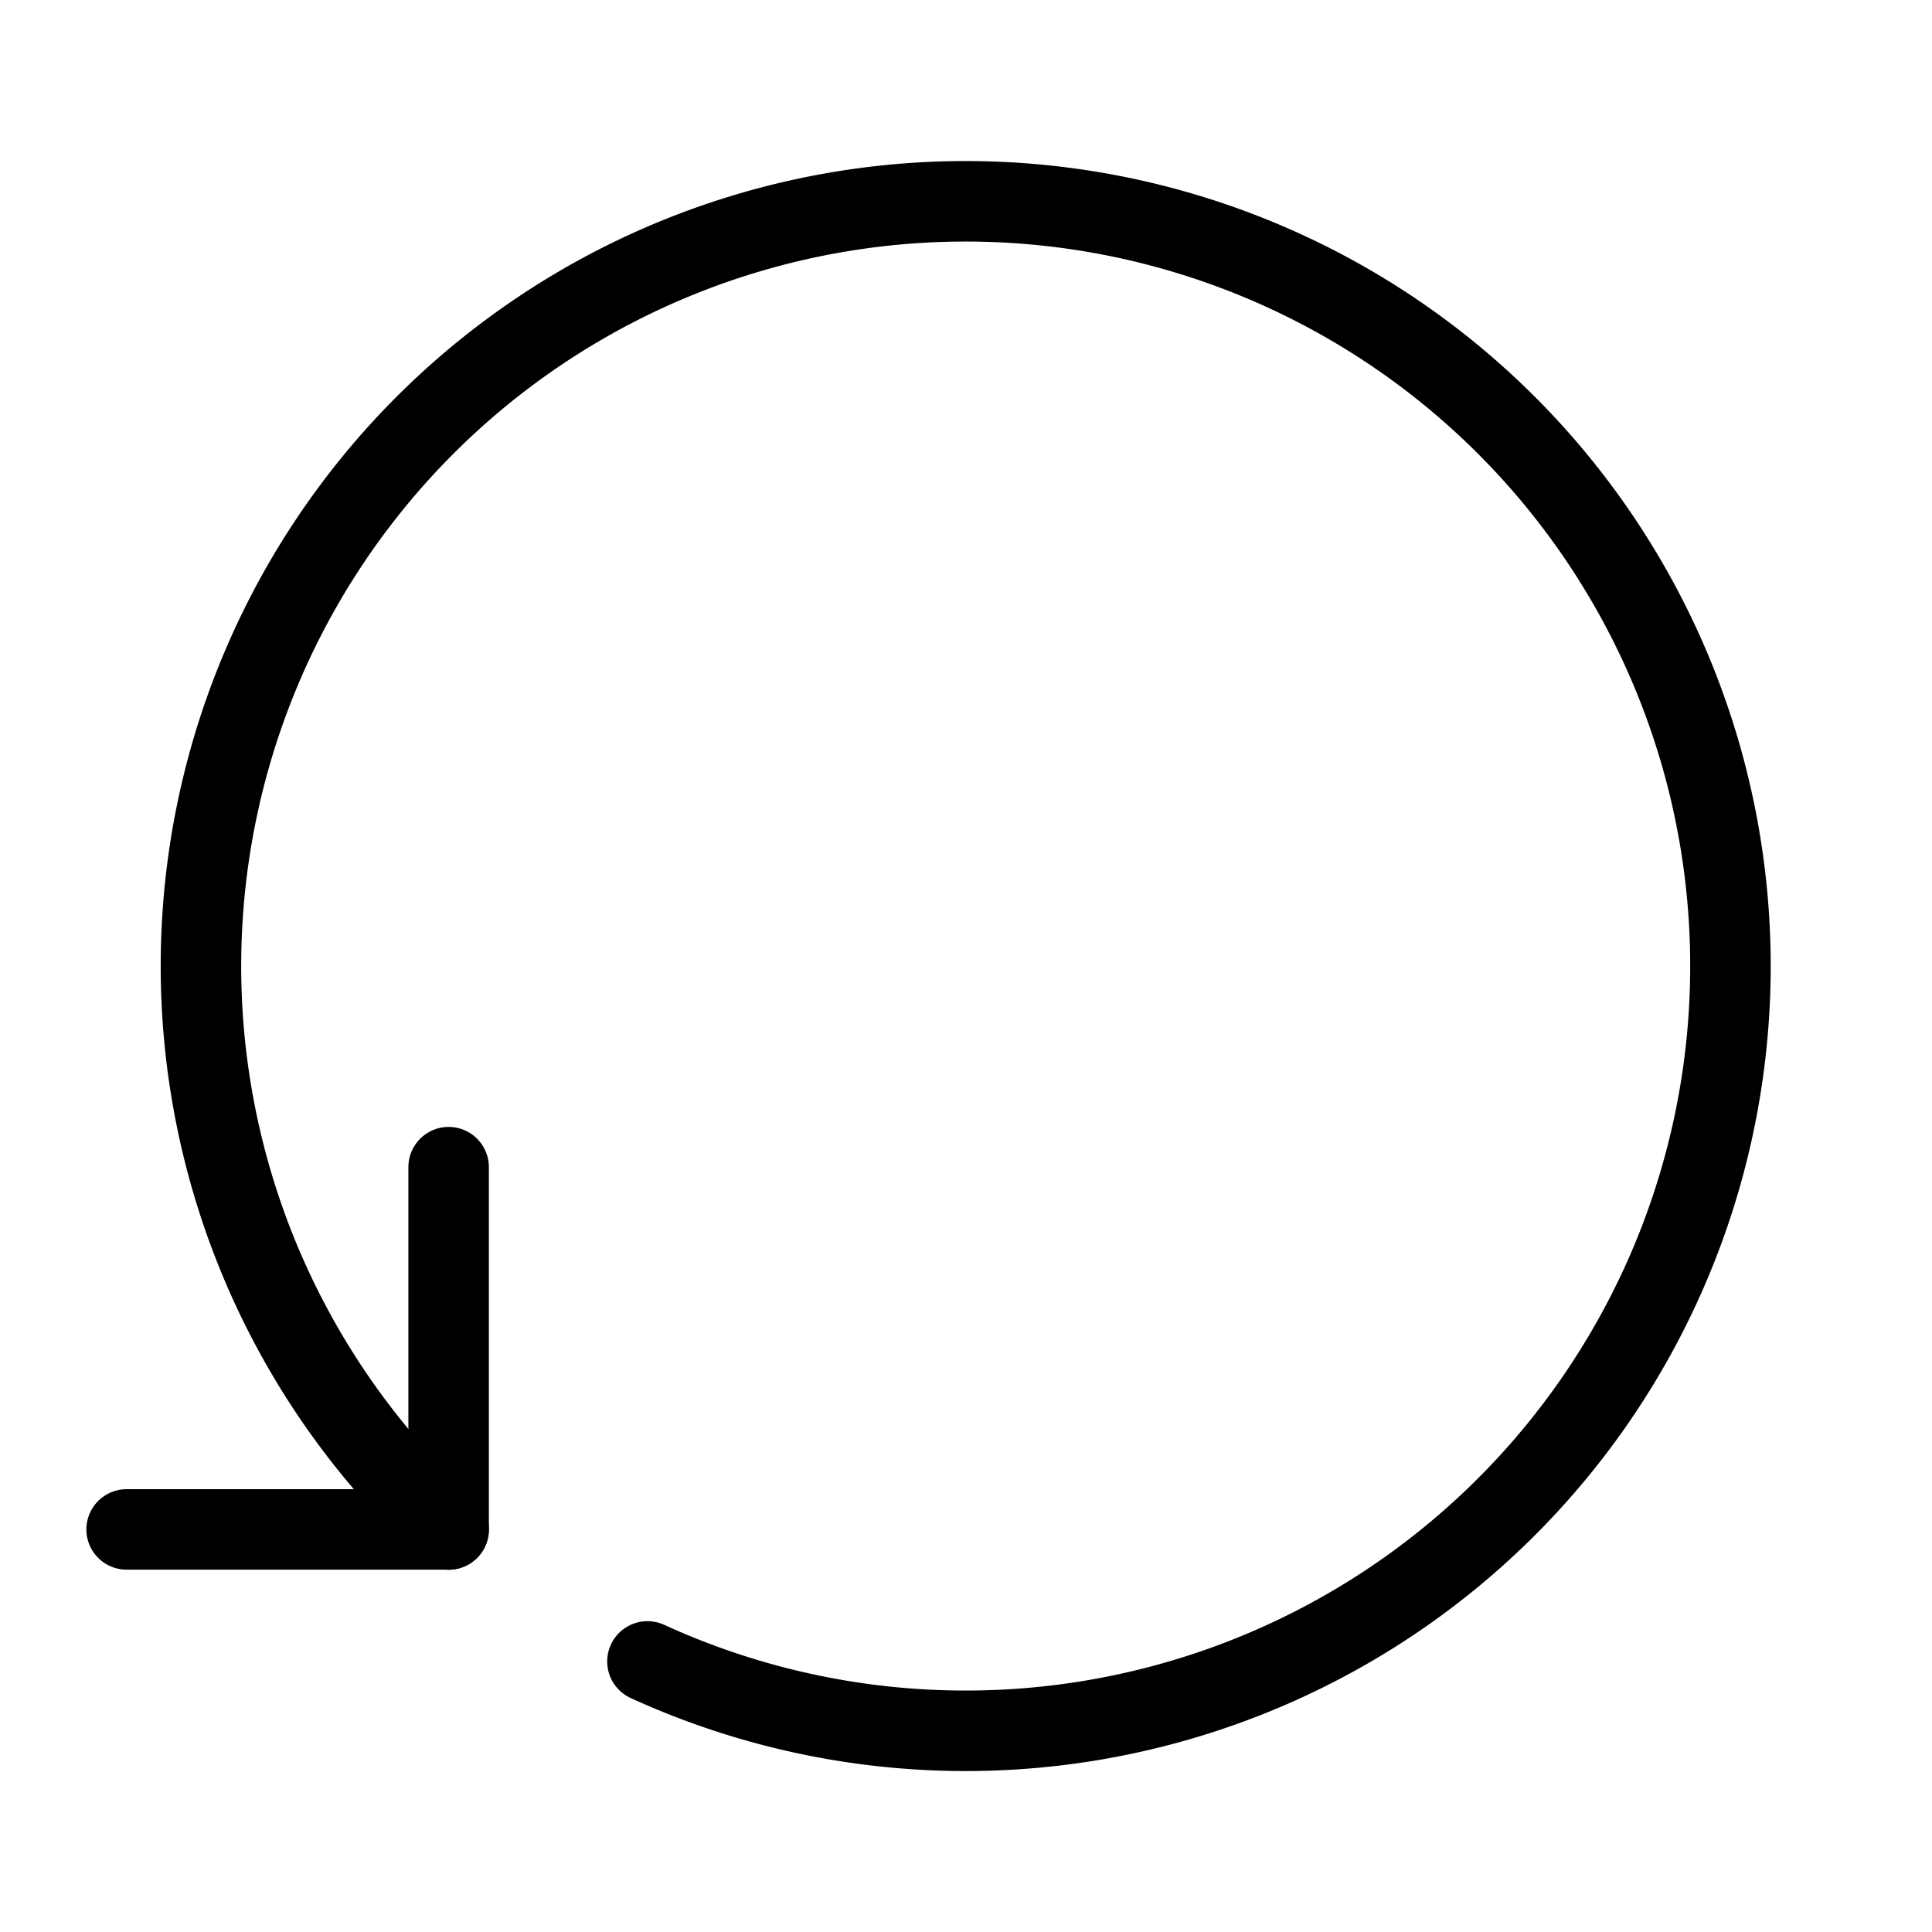
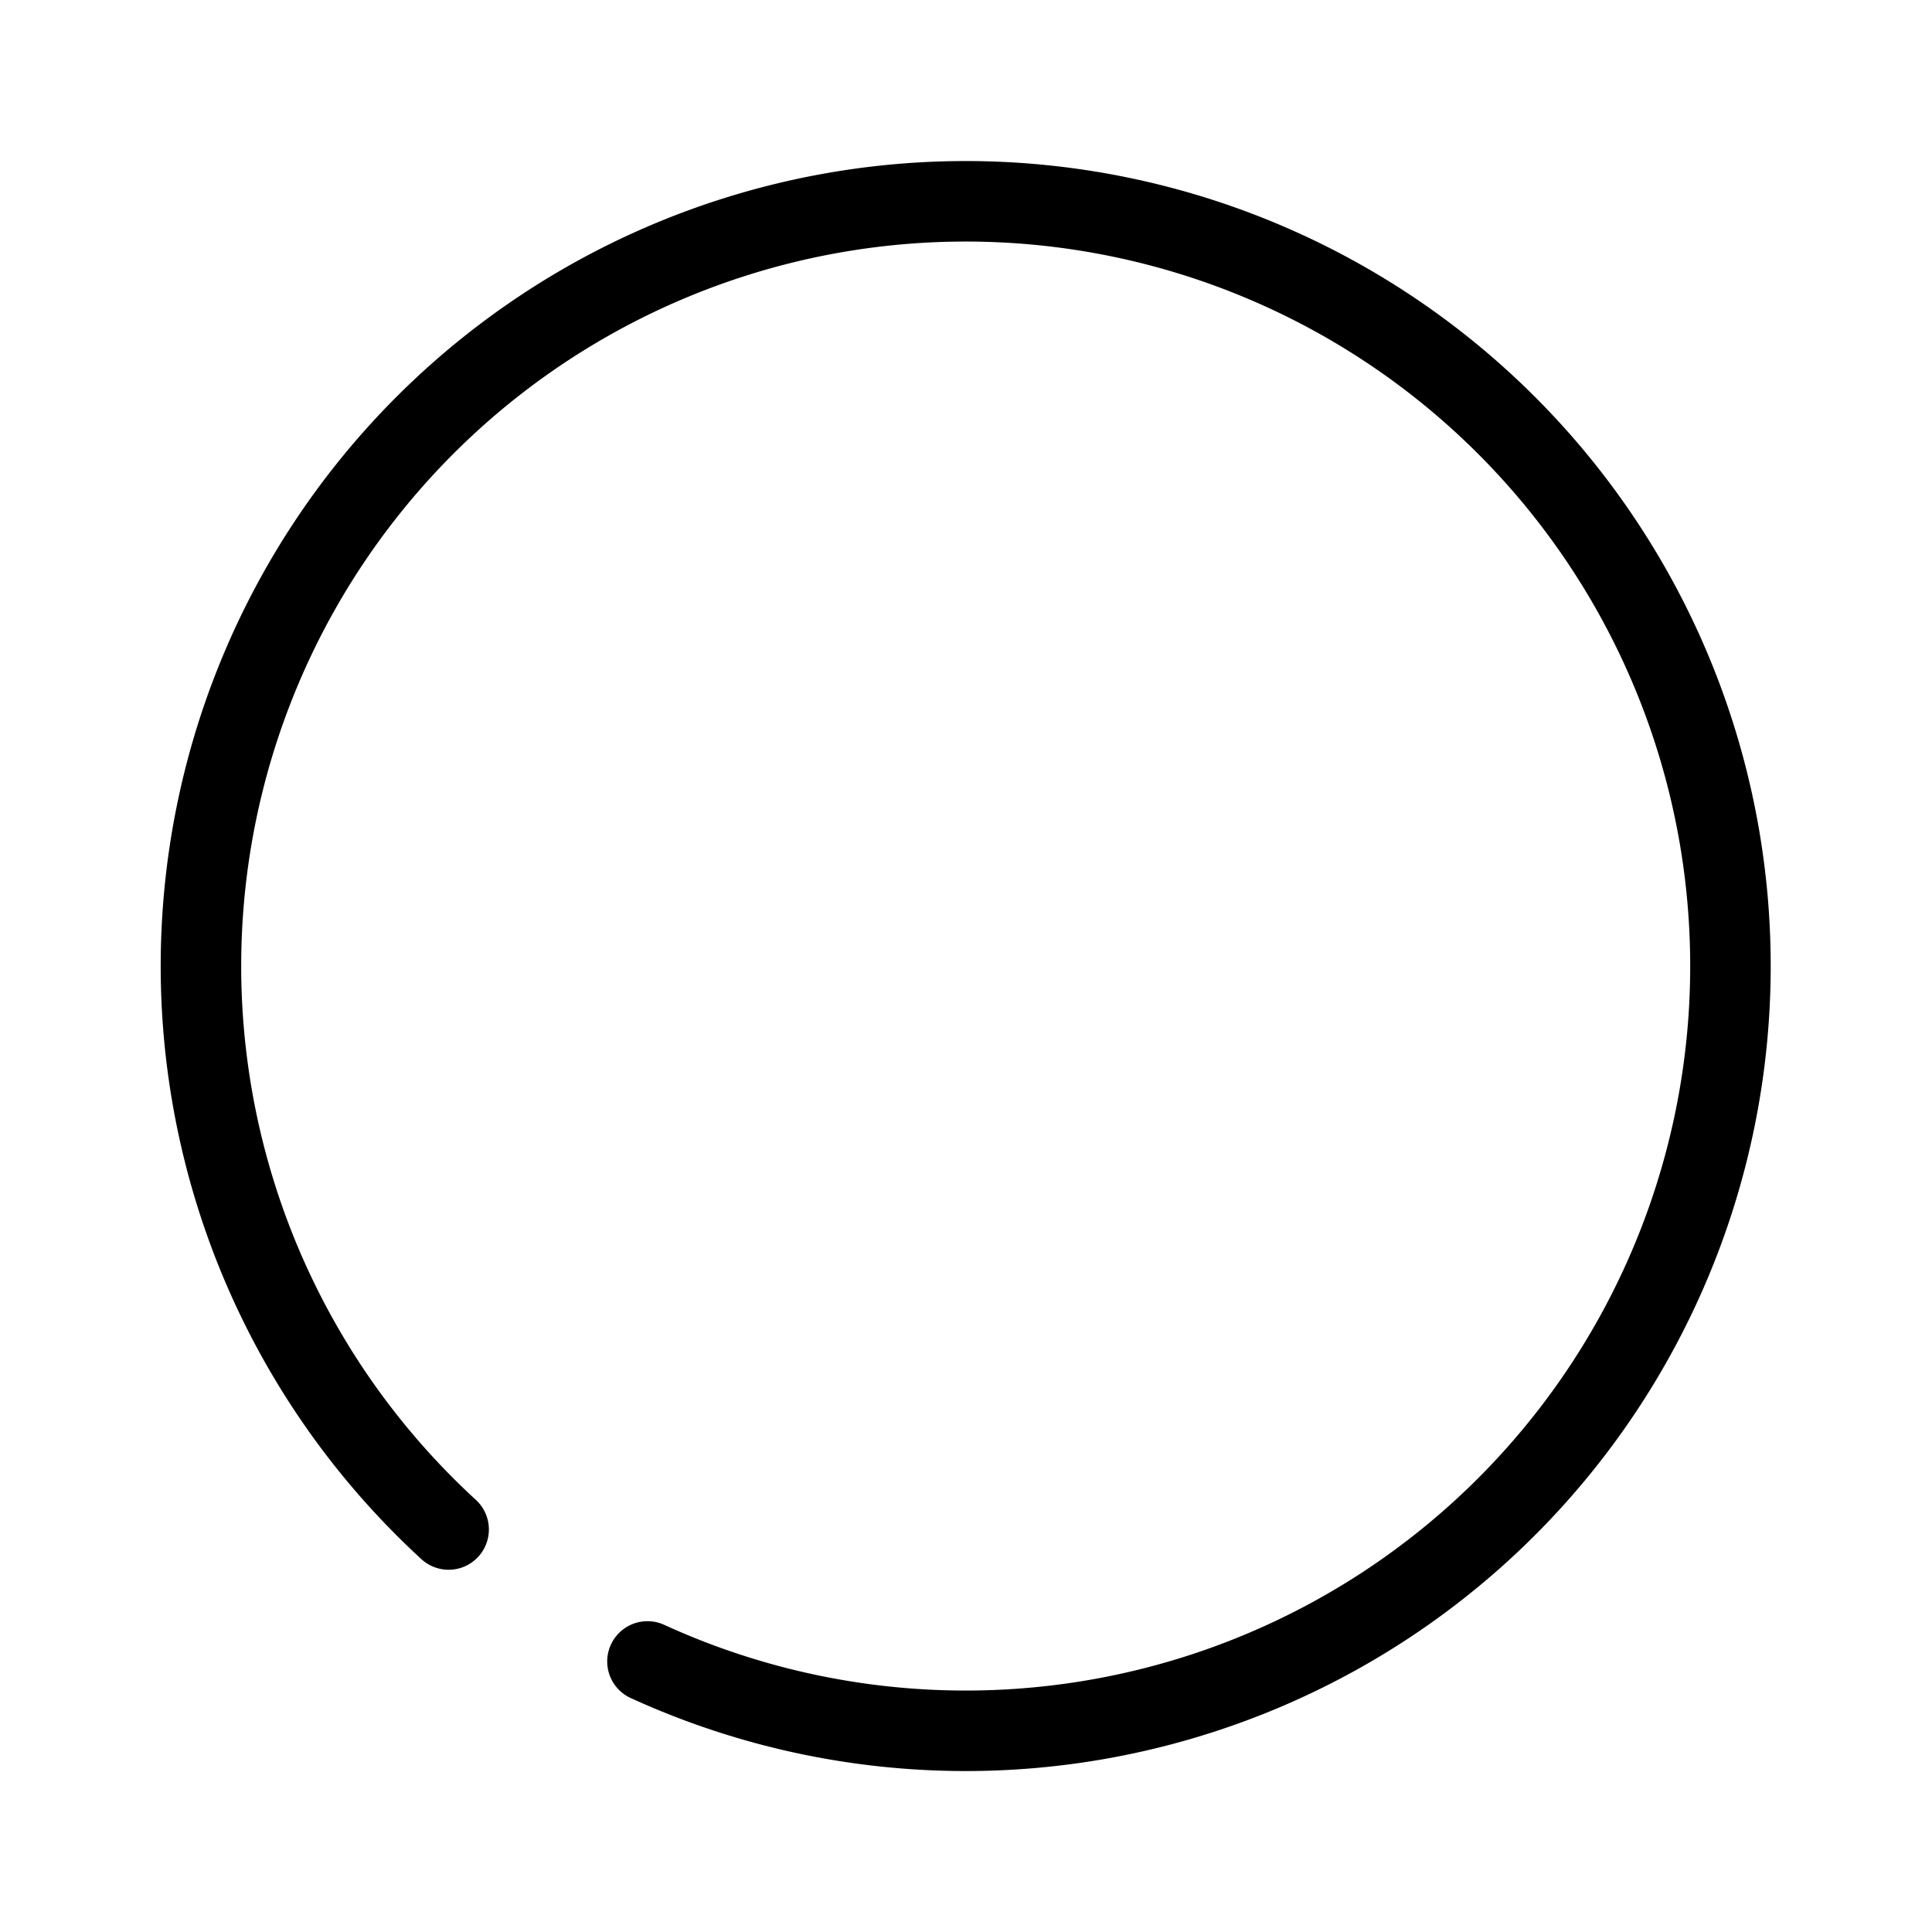
<svg xmlns="http://www.w3.org/2000/svg" viewBox="0 0 24 24">
  <g transform="matrix(1,0,0,1,0,0)">
-     <path d="M5.573 14.499L5.573 18.999 1.573 18.999" fill="none" stroke="#000000" stroke-linecap="round" stroke-linejoin="round" />
    <path d="M5.573,19a9.5,9.5,0,1,1,2.47,1.639" fill="none" stroke="#000000" stroke-linecap="round" stroke-linejoin="round" />
  </g>
</svg>